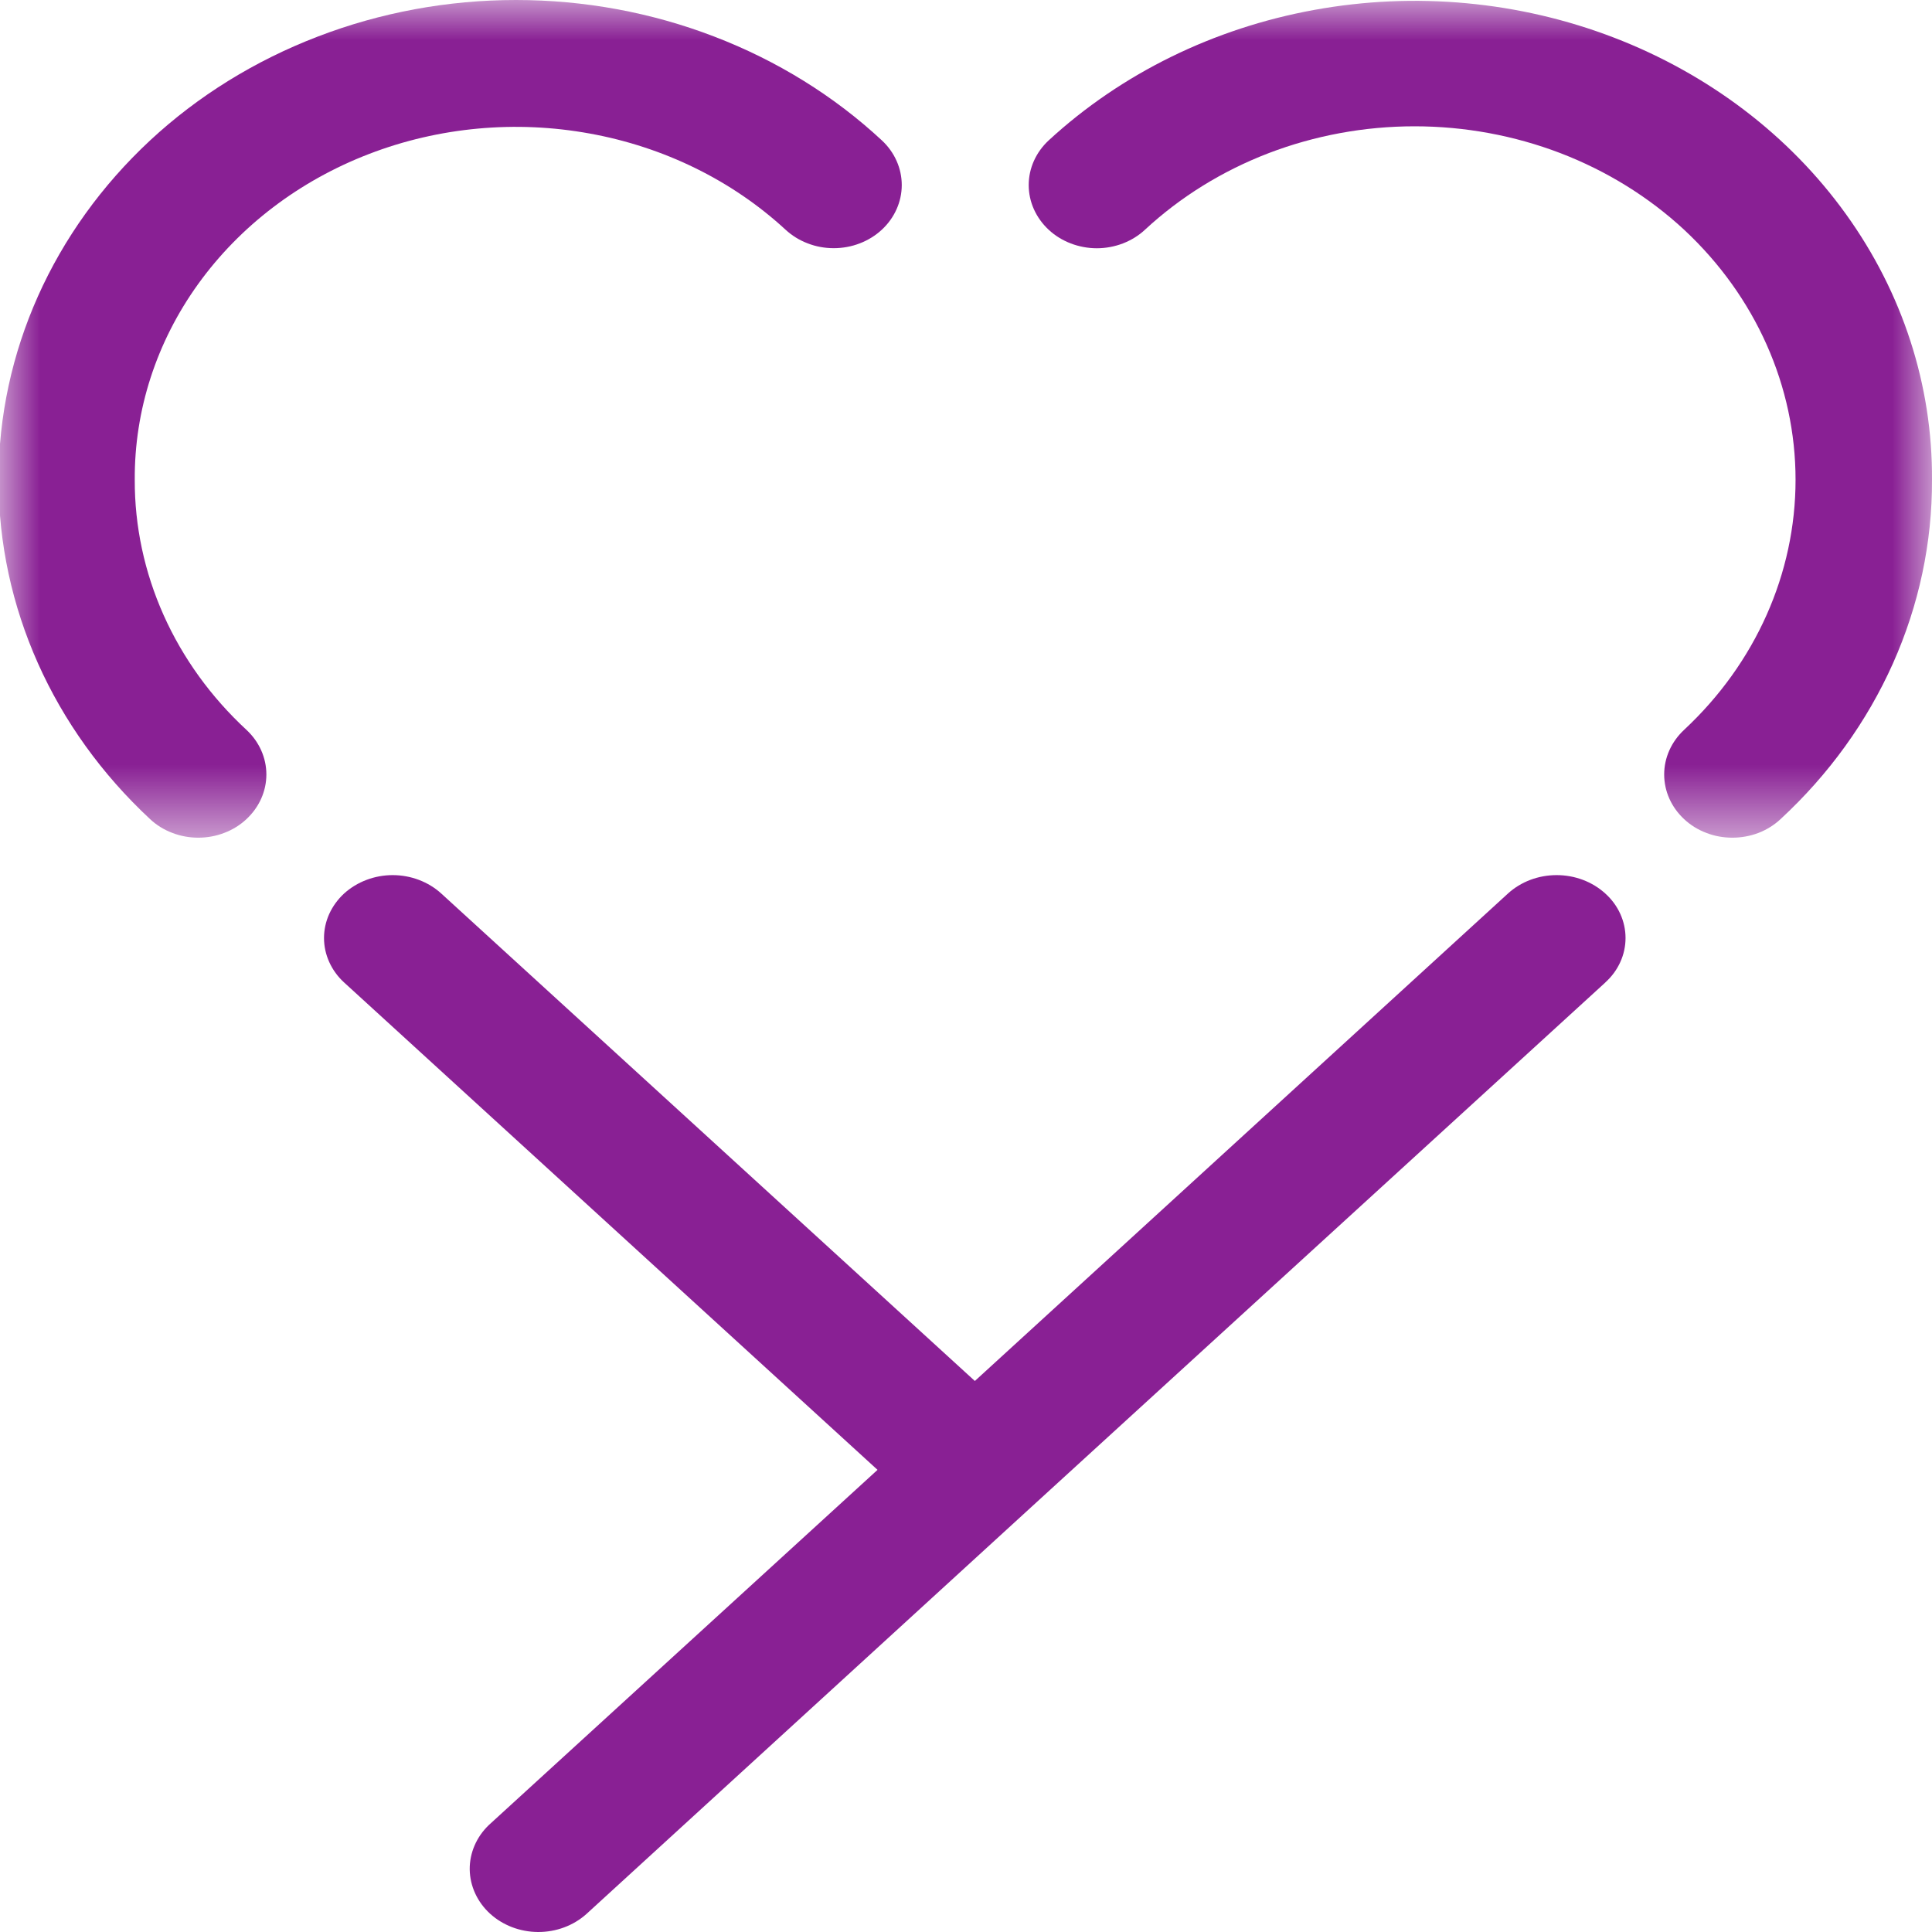
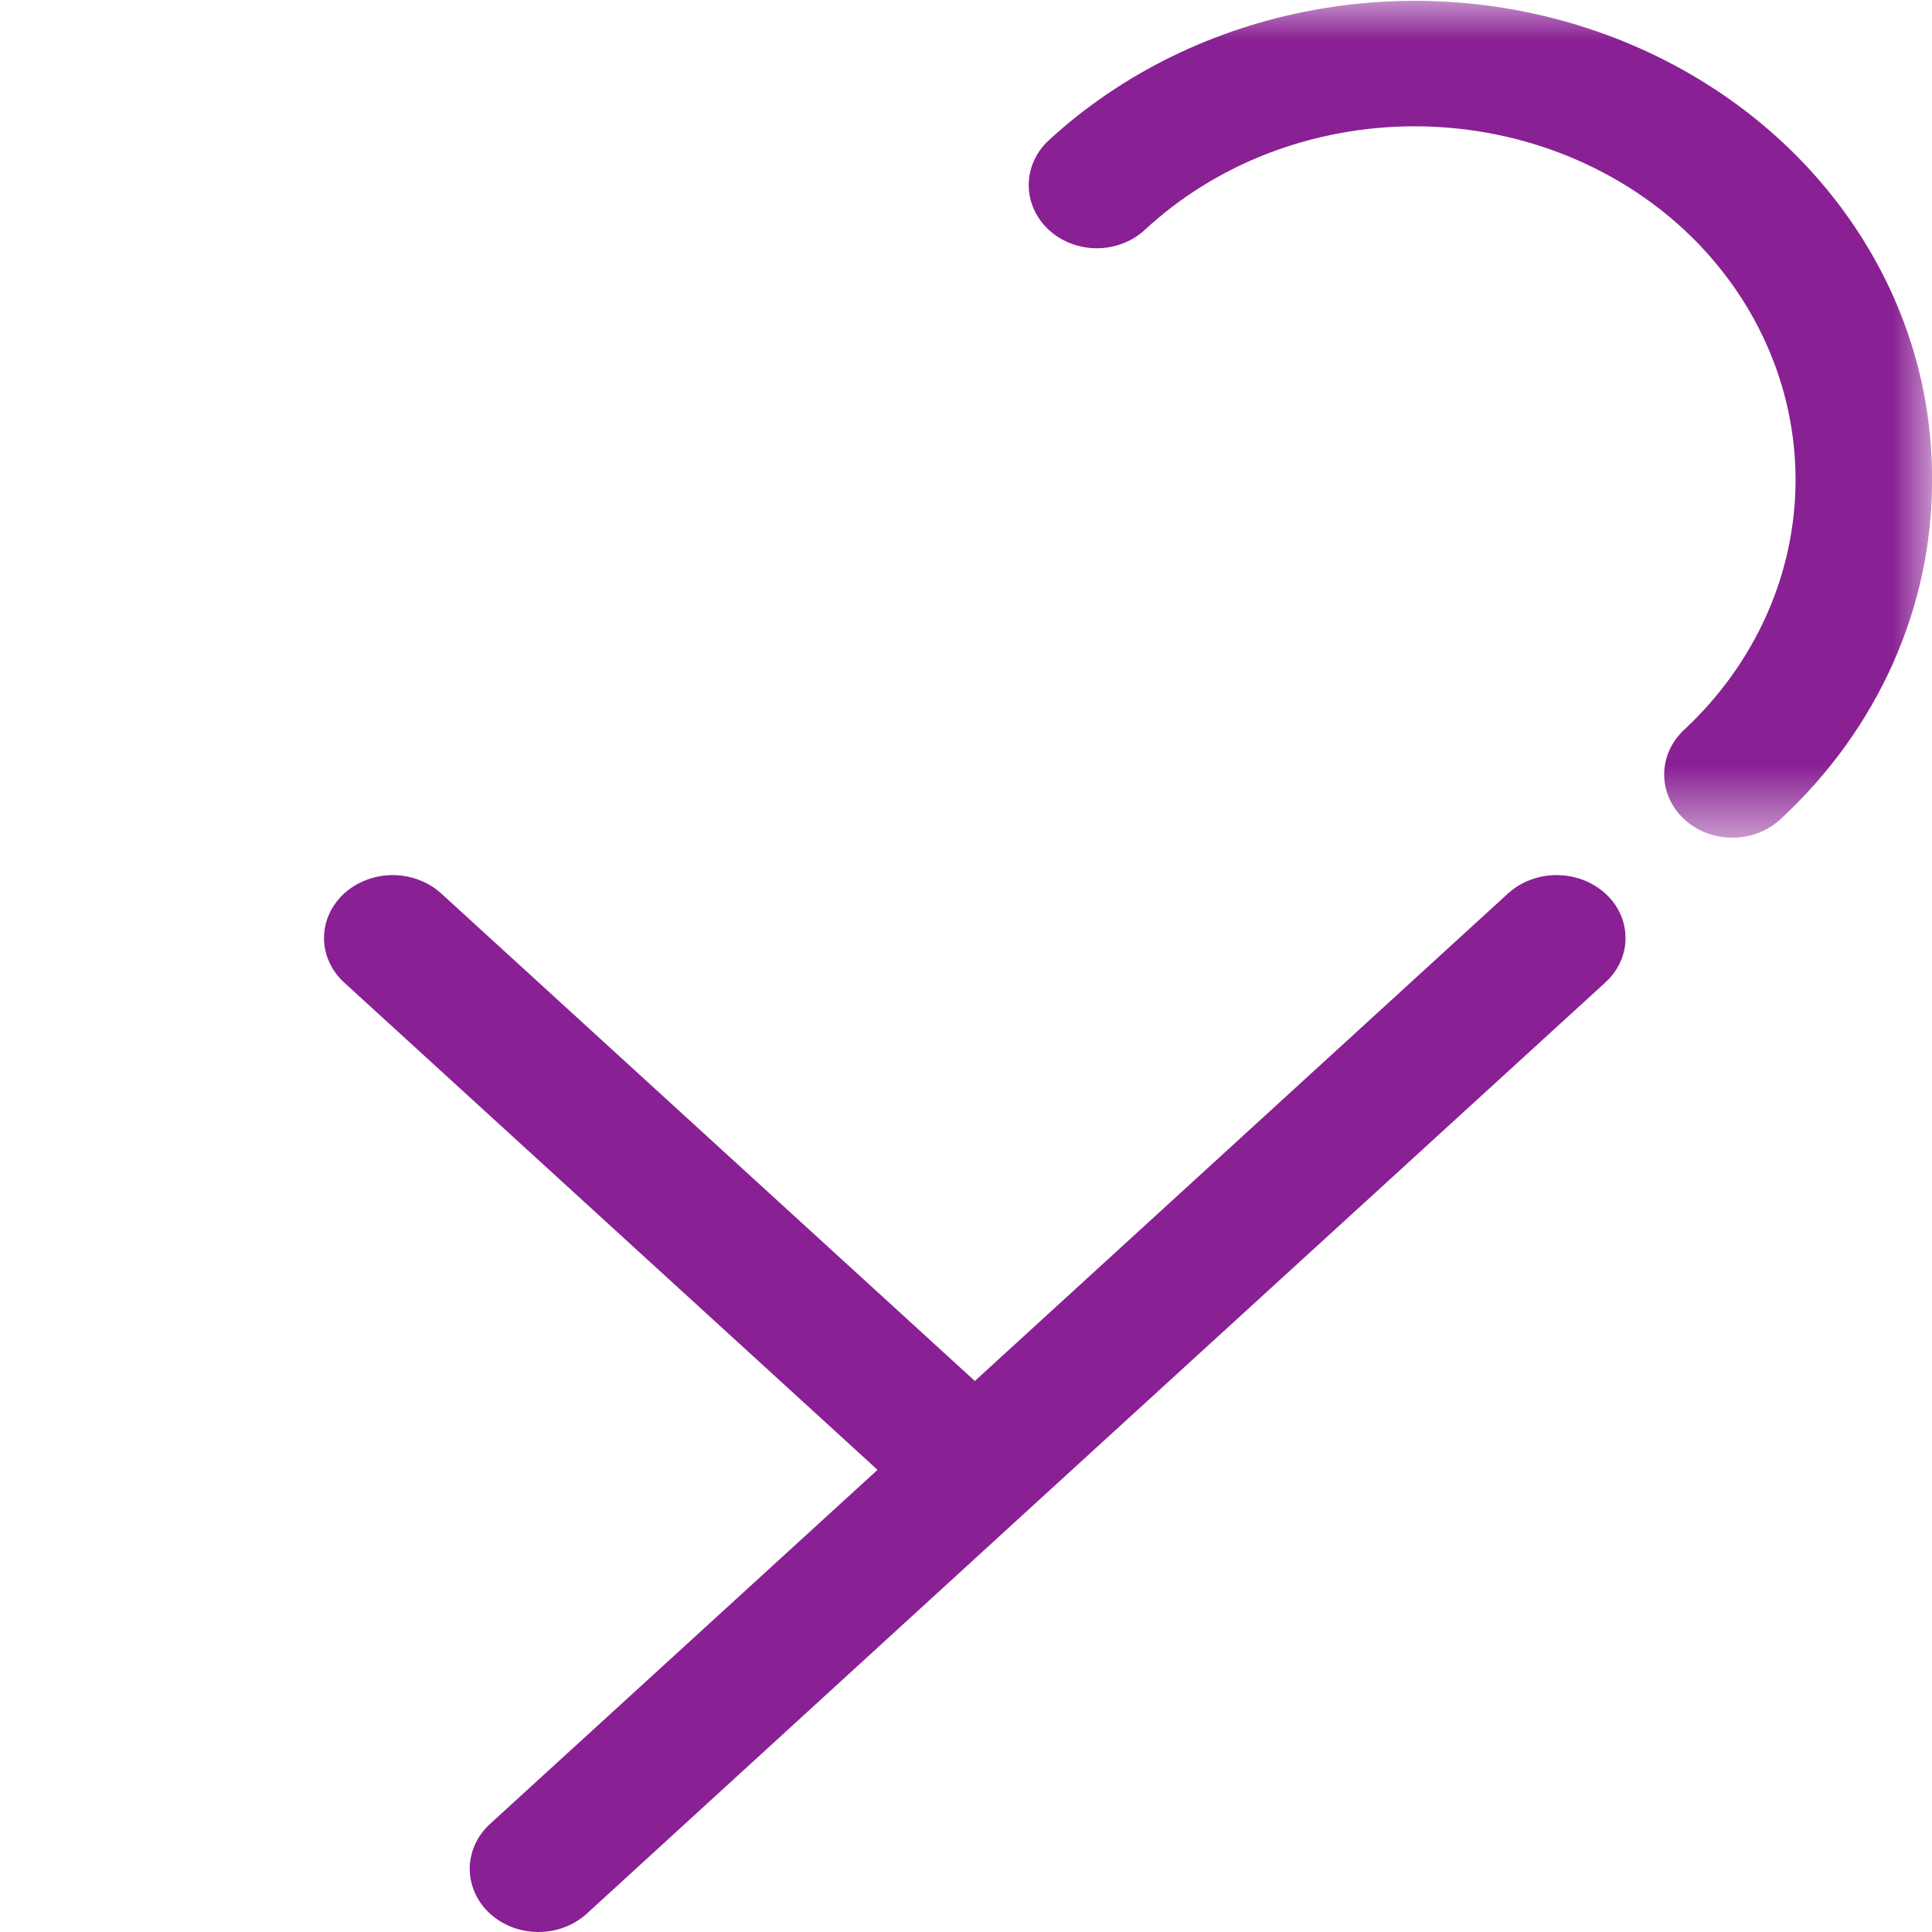
<svg xmlns="http://www.w3.org/2000/svg" width="24" height="24" viewBox="0 0 24 24" fill="none">
  <mask id="mask0_1244_3062" style="mask-type:luminance" maskUnits="userSpaceOnUse" x="0" y="0" width="24" height="11">
    <path d="M0 0H24V10.406H0V0Z" fill="white" />
  </mask>
  <g mask="url(#mask0_1244_3062)">
    <path d="M21.519 10.406C21.407 10.406 21.297 10.386 21.195 10.346C21.092 10.307 20.999 10.249 20.921 10.176C20.762 10.028 20.673 9.829 20.673 9.621C20.673 9.413 20.762 9.214 20.921 9.066C21.808 8.239 22.305 7.123 22.305 5.96C22.305 4.797 21.808 3.681 20.921 2.854C20.482 2.447 19.96 2.124 19.386 1.903C18.811 1.683 18.195 1.569 17.572 1.569C16.949 1.569 16.333 1.683 15.758 1.903C15.183 2.124 14.662 2.447 14.223 2.854C14.145 2.927 14.052 2.984 13.949 3.024C13.847 3.063 13.736 3.084 13.625 3.084C13.514 3.084 13.404 3.063 13.301 3.024C13.198 2.984 13.105 2.927 13.027 2.854C12.868 2.706 12.779 2.507 12.779 2.299C12.779 2.091 12.868 1.892 13.027 1.744C13.928 0.914 15.077 0.35 16.327 0.123C17.577 -0.105 18.872 0.015 20.048 0.467C21.224 0.919 22.228 1.682 22.931 2.66C23.635 3.638 24.007 4.787 24 5.96C24.003 6.742 23.838 7.517 23.515 8.241C23.192 8.964 22.718 9.622 22.118 10.176C22.04 10.249 21.947 10.307 21.844 10.347C21.741 10.386 21.631 10.406 21.52 10.406" fill="#892094" />
-     <path d="M2.463 10.406C2.352 10.406 2.242 10.386 2.139 10.346C2.036 10.307 1.943 10.249 1.865 10.176C0.659 9.054 -0.018 7.539 -0.018 5.96C-0.018 4.381 0.659 2.866 1.865 1.744C2.46 1.191 3.168 0.753 3.948 0.454C4.728 0.154 5.565 0 6.41 0C7.255 0 8.092 0.154 8.872 0.454C9.652 0.753 10.36 1.191 10.955 1.744C11.113 1.891 11.202 2.091 11.202 2.299C11.202 2.506 11.113 2.706 10.955 2.853C10.876 2.926 10.783 2.984 10.681 3.023C10.578 3.063 10.468 3.083 10.357 3.083C10.245 3.083 10.135 3.063 10.033 3.023C9.93 2.984 9.837 2.926 9.758 2.853C9.095 2.242 8.249 1.826 7.327 1.659C6.406 1.491 5.452 1.579 4.586 1.912C3.719 2.245 2.98 2.808 2.461 3.529C1.943 4.249 1.669 5.096 1.674 5.96C1.672 6.536 1.794 7.107 2.032 7.64C2.27 8.173 2.62 8.658 3.061 9.066C3.22 9.214 3.309 9.413 3.309 9.621C3.309 9.829 3.22 10.028 3.061 10.176C2.983 10.249 2.89 10.307 2.787 10.346C2.684 10.386 2.575 10.406 2.463 10.406Z" fill="#892094" />
  </g>
  <path d="M19.943 12.204L12.807 18.725L7.284 23.777C7.123 23.921 6.908 24.001 6.684 24C6.46 23.999 6.246 23.917 6.087 23.772C5.928 23.626 5.838 23.429 5.835 23.223C5.833 23.017 5.919 22.818 6.074 22.67L10.901 18.259L4.274 12.204C4.195 12.132 4.133 12.046 4.09 11.951C4.047 11.856 4.025 11.755 4.025 11.652C4.025 11.55 4.047 11.448 4.09 11.353C4.133 11.259 4.195 11.173 4.274 11.1C4.435 10.954 4.652 10.871 4.878 10.871C5.104 10.871 5.322 10.954 5.482 11.1L12.11 17.155L18.732 11.1C18.893 10.953 19.11 10.871 19.337 10.871C19.564 10.871 19.781 10.953 19.942 11.1C20.022 11.172 20.085 11.258 20.128 11.353C20.171 11.448 20.193 11.55 20.193 11.652C20.193 11.755 20.171 11.857 20.128 11.951C20.085 12.046 20.022 12.132 19.942 12.204" fill="#892094" />
</svg>